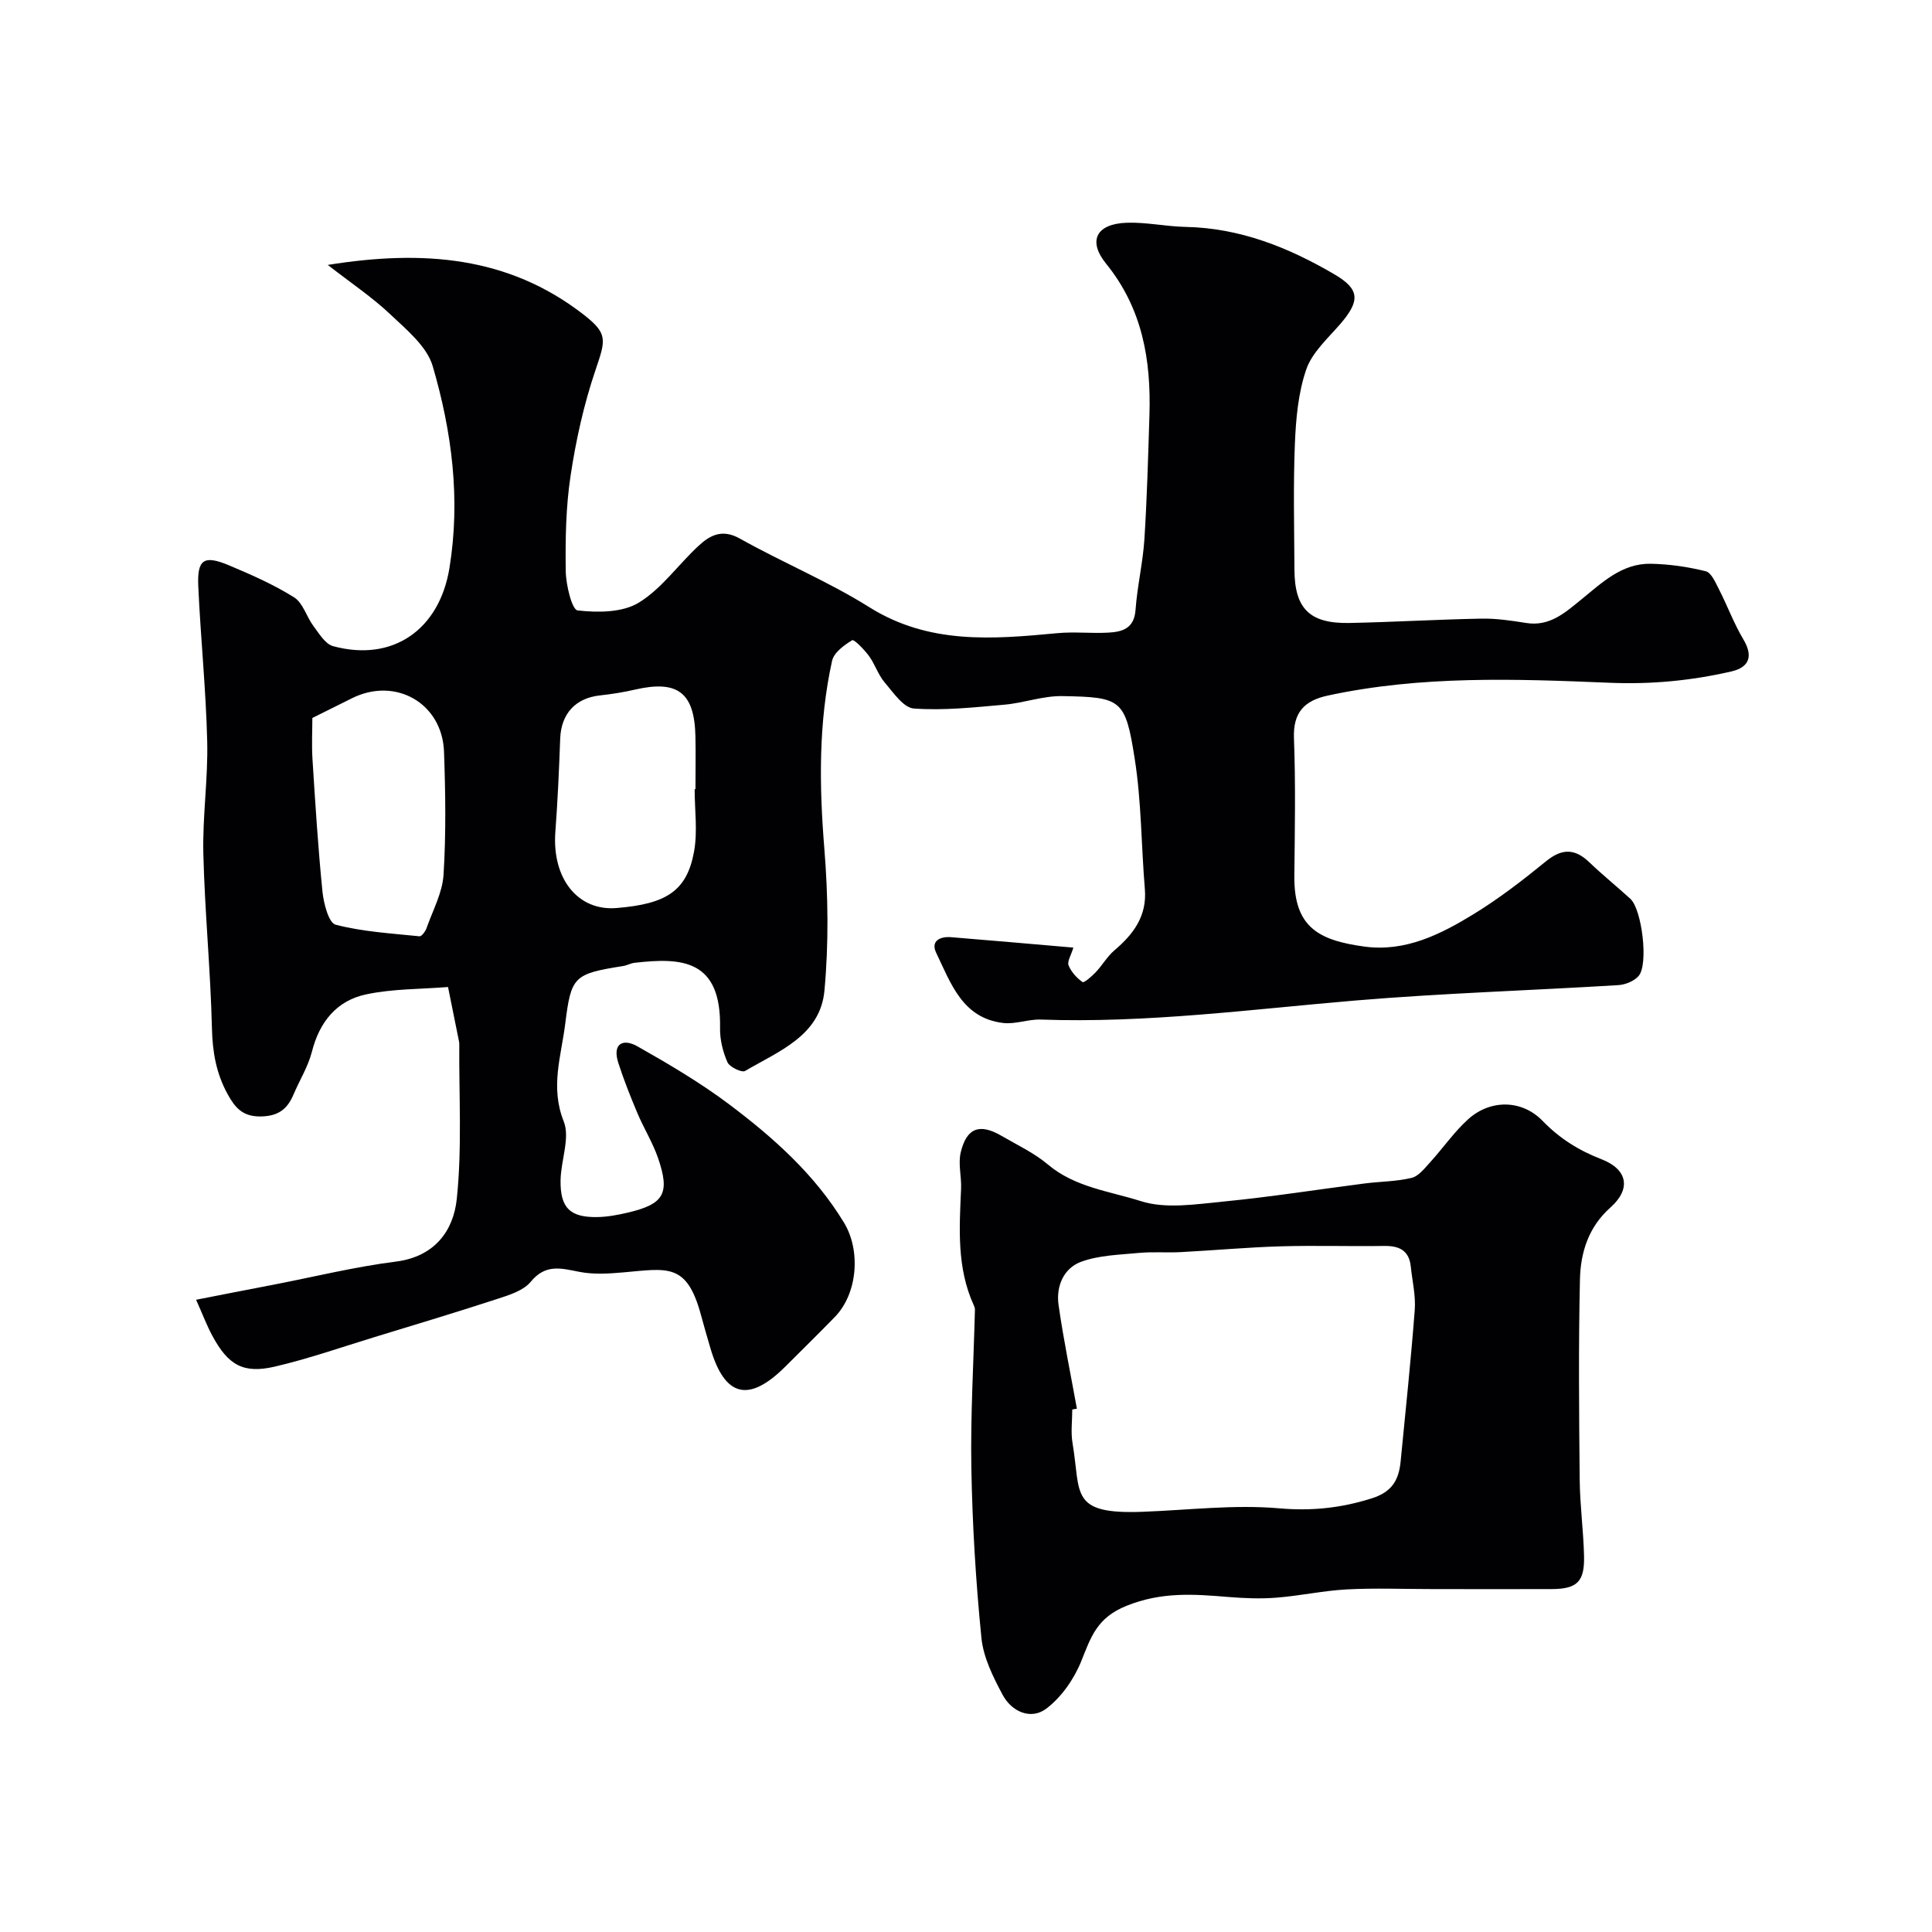
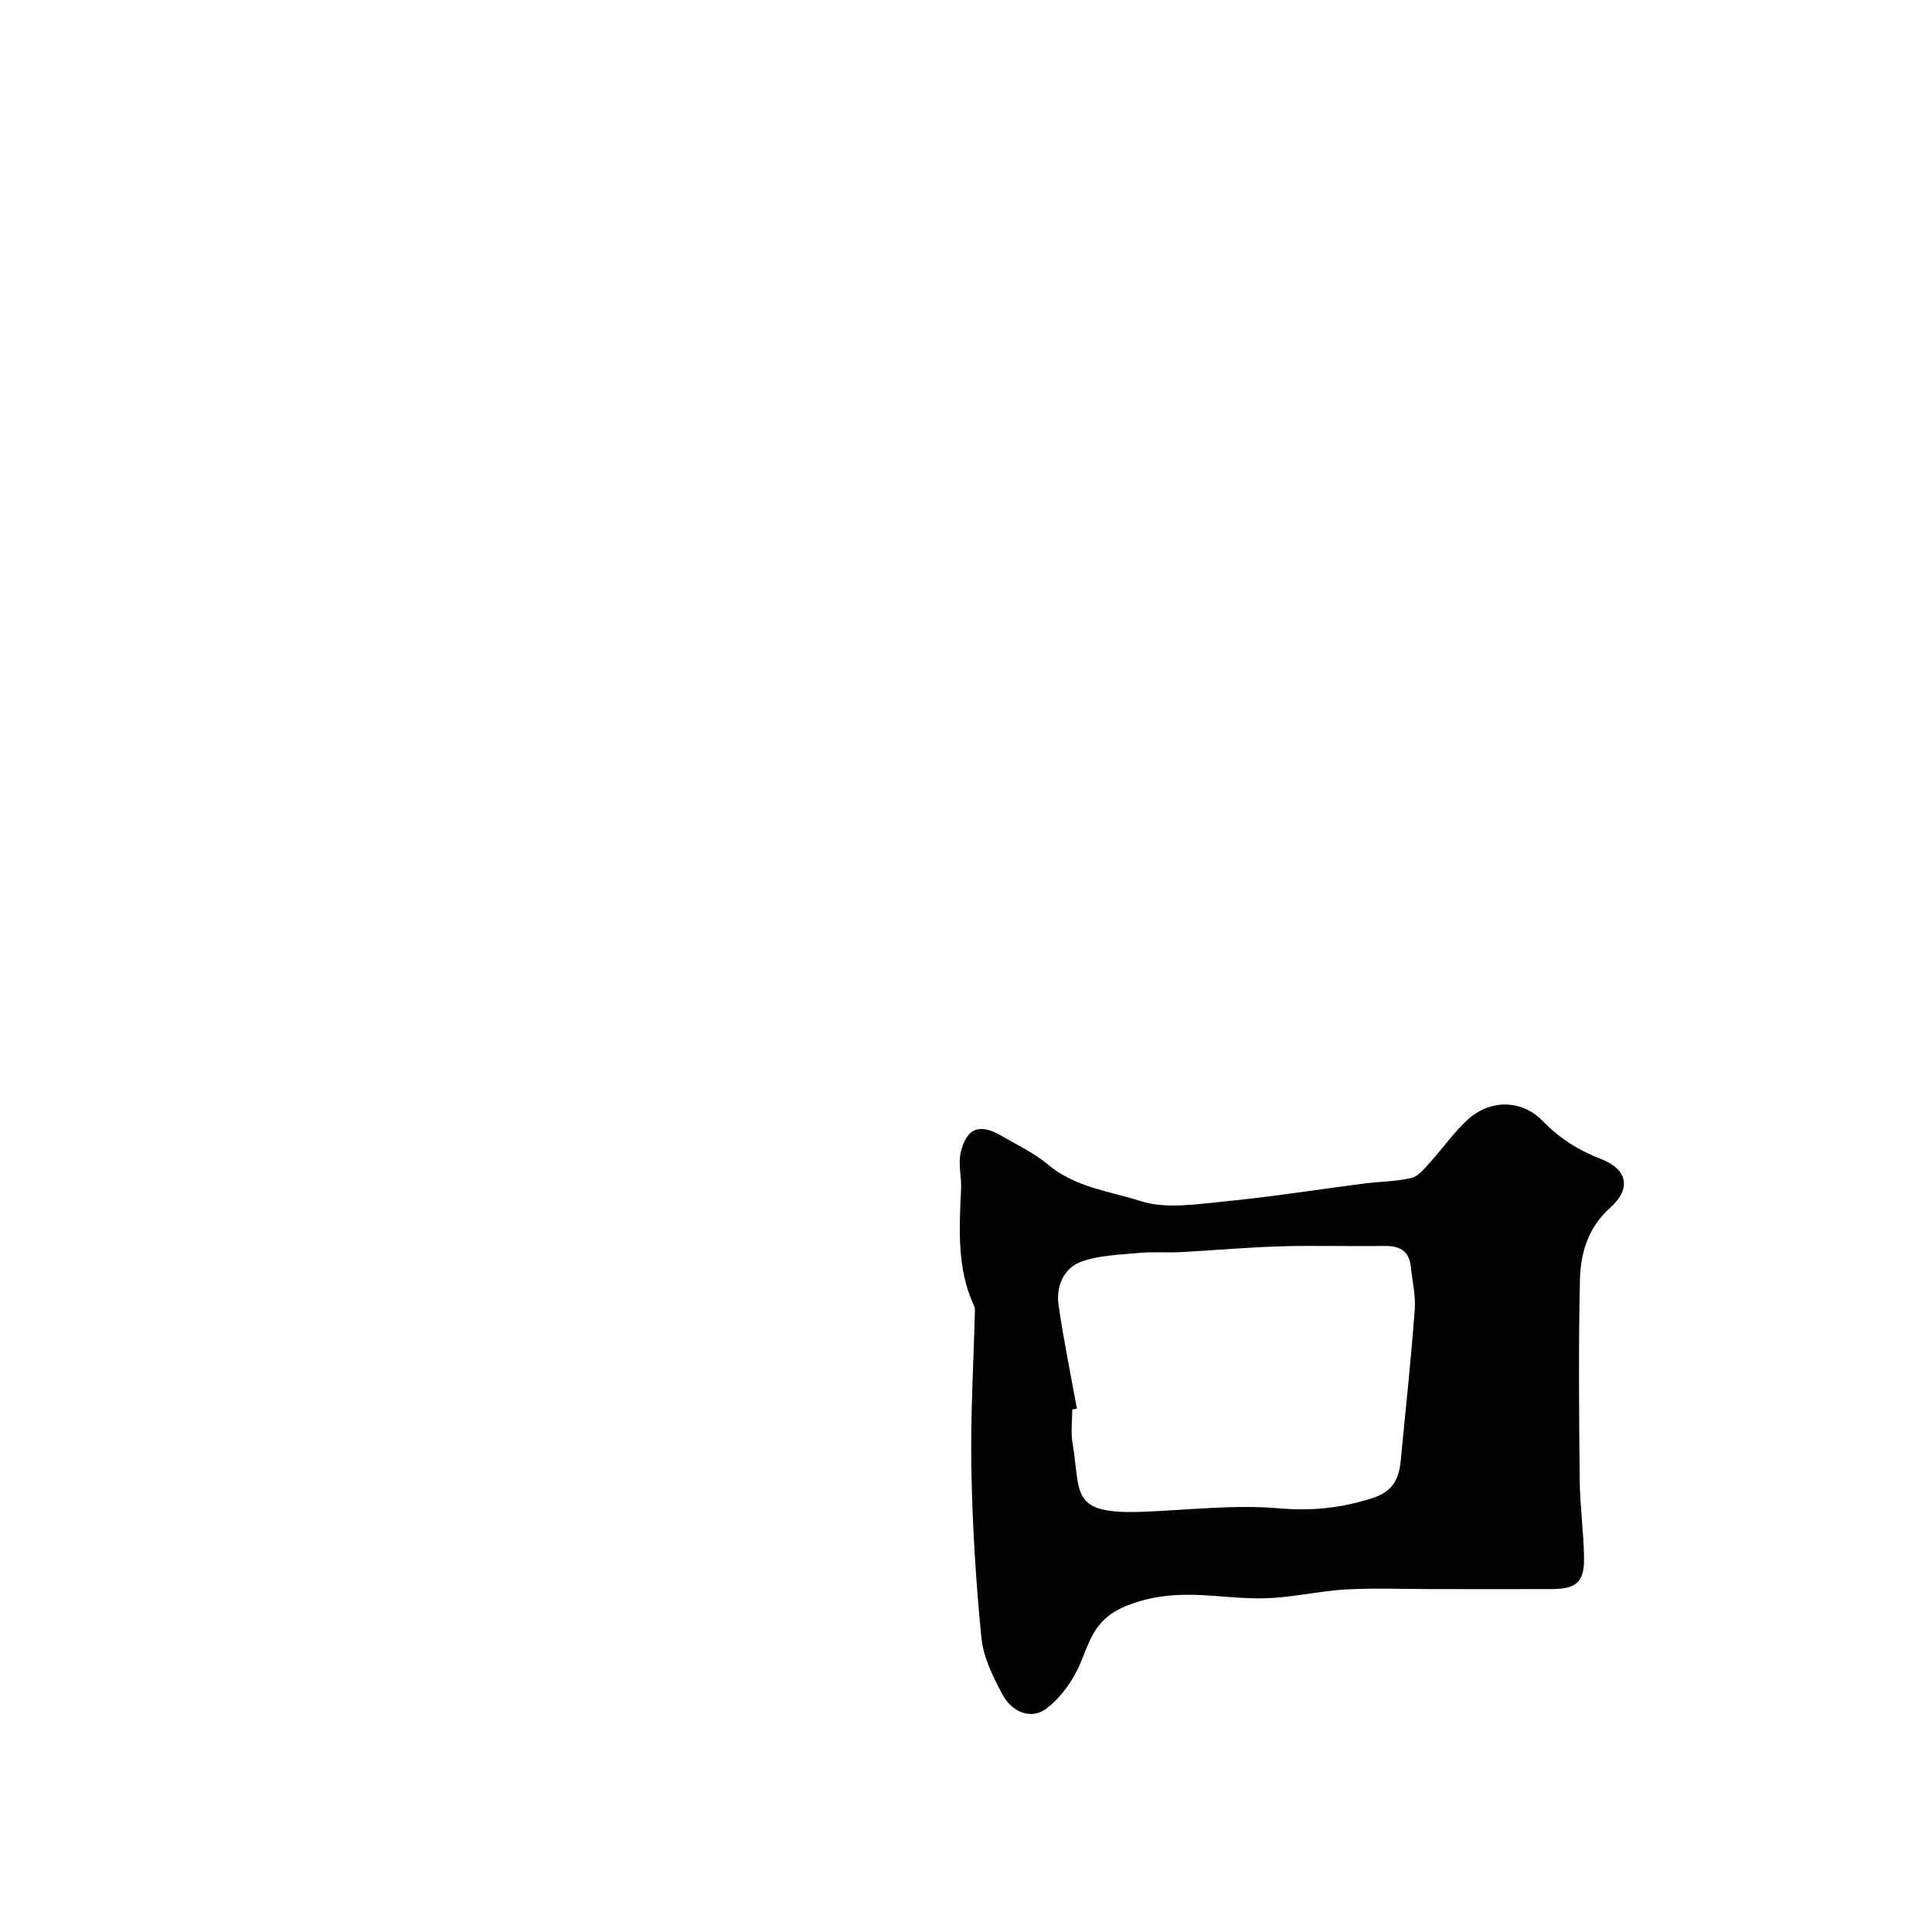
<svg xmlns="http://www.w3.org/2000/svg" enable-background="new 0 0 400 400" viewBox="0 0 400 400">
-   <path d="m222.23 196.19c-.48 1.62-1.32 2.89-.99 3.69.55 1.35 1.69 2.6 2.89 3.45.3.21 1.91-1.18 2.72-2.03 1.37-1.45 2.39-3.29 3.9-4.56 3.94-3.36 6.74-7.09 6.28-12.66-.75-9.02-.7-18.15-2.11-27.05-1.93-12.26-2.74-12.7-14.99-12.91-3.99-.07-7.98 1.43-12.01 1.78-6.23.55-12.53 1.24-18.72.79-2.16-.16-4.28-3.34-6.07-5.44-1.34-1.58-1.98-3.74-3.22-5.44-.97-1.32-3.08-3.49-3.47-3.26-1.68 1.01-3.8 2.57-4.17 4.28-2.83 12.83-2.66 25.77-1.6 38.85.79 9.76.92 19.69.02 29.43-.86 9.33-9.49 12.54-16.43 16.62-.68.4-3.21-.81-3.65-1.81-.96-2.18-1.58-4.72-1.53-7.09.27-14.21-7.91-14.62-17.71-13.49-.79.09-1.54.53-2.33.66-10.25 1.63-10.79 2.13-12.01 11.93-.83 6.7-3.15 13.14-.32 20.23 1.36 3.42-.58 8.08-.65 12.18-.1 5.75 1.98 7.75 7.65 7.64 2.09-.04 4.21-.44 6.26-.92 7.52-1.76 8.81-3.97 6.25-11.36-1.11-3.2-2.95-6.14-4.27-9.28-1.44-3.42-2.82-6.88-3.95-10.41-1.26-3.97 1.02-5.06 3.99-3.37 6.48 3.67 12.96 7.49 18.91 11.95 9.19 6.91 17.77 14.53 23.86 24.58 3.45 5.7 2.85 14.59-1.92 19.5-3.37 3.46-6.82 6.85-10.24 10.26-7.57 7.55-12.54 6.33-15.52-3.81-.69-2.34-1.36-4.68-2-7.03-2.92-10.67-6.9-9.46-15.98-8.66-3.06.27-6.25.47-9.22-.12-3.77-.75-6.95-1.65-9.99 2.06-1.51 1.84-4.44 2.75-6.9 3.55-8.47 2.77-17.01 5.33-25.54 7.94-6.83 2.09-13.6 4.46-20.54 6.08-6.55 1.52-9.67-.3-12.95-6.39-1.15-2.13-2-4.41-3.36-7.45 5.57-1.1 10.76-2.1 15.94-3.1 8.47-1.64 16.89-3.72 25.43-4.8 8.04-1.02 11.91-6.4 12.6-12.96 1.11-10.58.44-21.35.52-32.04 0-.17-.01-.34-.04-.5-.76-3.78-1.53-7.57-2.29-11.35-5.67.46-11.46.35-16.98 1.53-6.04 1.29-9.62 5.65-11.19 11.82-.79 3.12-2.58 5.97-3.85 8.97-1.29 3.04-3.23 4.45-6.82 4.48-3.68.03-5.24-1.8-6.78-4.59-2.37-4.3-3.15-8.74-3.26-13.67-.29-12.04-1.48-24.06-1.78-36.11-.19-7.75.99-15.54.8-23.29-.26-10.71-1.36-21.4-1.85-32.11-.25-5.6 1.16-6.52 6.4-4.32 4.61 1.94 9.24 3.98 13.45 6.62 1.84 1.16 2.56 4.02 4 5.94 1.17 1.56 2.44 3.72 4.06 4.16 12.37 3.35 22.01-3.42 24.09-16.16 2.33-14.27.51-28.23-3.46-41.81-1.2-4.1-5.42-7.55-8.78-10.73-3.73-3.53-8.06-6.43-12.95-10.23 19.76-3.18 37.34-1.76 52.78 10.14 5.27 4.06 4.81 5.27 2.64 11.66-2.39 7.04-4.03 14.43-5.14 21.79-.99 6.5-1.1 13.18-1.01 19.78.04 2.87 1.29 8.03 2.46 8.16 4.17.48 9.27.46 12.65-1.6 4.76-2.9 8.2-7.91 12.41-11.79 2.38-2.2 4.89-3.53 8.54-1.48 8.81 4.95 18.24 8.84 26.77 14.19 12.38 7.77 25.54 6.65 38.96 5.39 3.47-.33 7 .08 10.49-.11 2.92-.15 5.41-.82 5.69-4.7.35-4.88 1.51-9.7 1.83-14.57.55-8.59.78-17.19 1.05-25.8.35-11.37-1.45-22.04-8.97-31.31-3.86-4.76-2.01-8.25 4.21-8.48 4.08-.15 8.19.78 12.29.86 11.26.23 21.3 4.27 30.79 9.83 5.3 3.11 5.3 5.52 1.14 10.33-2.57 2.96-5.79 5.85-7 9.36-1.67 4.86-2.14 10.25-2.35 15.45-.35 8.65-.13 17.33-.09 25.99.04 8.08 3.15 11.2 11.39 11.04 9.1-.18 18.2-.73 27.3-.9 3.09-.06 6.21.41 9.28.9 4.85.78 8.05-2.12 11.36-4.81 4.32-3.5 8.44-7.57 14.48-7.45 3.8.08 7.65.63 11.34 1.55 1.17.29 2.04 2.37 2.76 3.77 1.74 3.4 3.07 7.04 5.02 10.31 2.03 3.4 1.38 5.79-2.52 6.68-8.28 1.89-16.47 2.69-25.16 2.33-19.45-.81-39.05-1.52-58.34 2.65-4.83 1.04-7.21 3.46-7.01 8.82.36 9.48.18 18.99.08 28.49-.11 10.62 4.97 13.36 14.51 14.66 8.47 1.15 15.77-2.53 22.64-6.74 5.24-3.21 10.16-7.01 14.93-10.9 3.3-2.7 5.97-2.71 9 .19 2.73 2.62 5.69 5 8.49 7.56 2.39 2.18 3.79 13.53 1.72 15.96-.92 1.08-2.75 1.82-4.22 1.91-18.12 1.11-36.28 1.66-54.36 3.18-21.71 1.83-43.34 4.73-65.21 3.95-2.58-.09-5.24 1-7.76.71-8.49-.99-10.87-8.26-13.9-14.55-1.17-2.43.8-3.42 3.17-3.21 8.19.67 16.38 1.38 25.24 2.15zm-157.56-47.54c0 2.57-.16 5.6.03 8.6.58 9.14 1.15 18.3 2.07 27.41.25 2.43 1.29 6.42 2.72 6.79 5.62 1.46 11.54 1.8 17.37 2.4.43.04 1.21-1.01 1.45-1.69 1.29-3.66 3.28-7.3 3.52-11.05.53-8.46.4-16.98.1-25.46-.36-10.07-10.04-15.56-19.03-11.1-2.49 1.25-4.98 2.49-8.23 4.1zm79.15 14.74h.17c0-3.66.07-7.33-.01-10.99-.21-9.04-3.7-11.66-12.53-9.62-2.38.55-4.81.93-7.24 1.2-5.09.55-8.05 3.82-8.23 8.98-.23 6.43-.52 12.86-1 19.28-.72 9.63 4.64 16.41 12.65 15.76 10.38-.84 14.57-3.55 16.06-11.66.77-4.19.13-8.63.13-12.95z" fill="#010103" />
  <path d="m296.33 329c-5.83 0-11.67-.24-17.49.07-4.87.26-9.7 1.33-14.57 1.71-3.28.26-6.62.13-9.91-.14-7.14-.59-13.83-1.11-21.11 1.82-6.16 2.47-7.38 6.47-9.38 11.45-1.49 3.71-4.11 7.48-7.25 9.85-3.18 2.39-7.16.65-9.04-2.87-1.97-3.69-3.99-7.74-4.39-11.8-1.16-11.65-1.87-23.37-2.08-35.07-.2-10.95.47-21.91.74-32.86.01-.31-.11-.64-.24-.92-3.54-7.75-2.99-15.93-2.63-24.11.11-2.52-.64-5.18-.07-7.55 1.23-5.12 3.95-6.05 8.49-3.39 3.24 1.89 6.73 3.52 9.56 5.91 5.6 4.73 12.77 5.52 19.23 7.58 5.19 1.66 11.41.64 17.1.09 9.76-.95 19.47-2.49 29.2-3.74 3.25-.42 6.6-.4 9.76-1.16 1.46-.35 2.71-1.99 3.85-3.24 2.66-2.92 4.93-6.24 7.83-8.87 4.59-4.17 11.14-4.14 15.45.31 3.52 3.63 7.47 6.11 12.15 7.92 5.45 2.1 6.24 6.14 1.9 10-4.58 4.07-6.19 9.34-6.32 14.92-.31 13.82-.19 27.65-.05 41.47.05 5.27.78 10.53.9 15.8.12 5.29-1.44 6.79-6.64 6.82-8.34.04-16.67 0-24.99 0zm-73.37-37.35c-.32.06-.64.11-.96.17 0 2.33-.33 4.72.06 6.98 1.76 10.42-.7 14.77 14.49 14.2 9.43-.35 18.93-1.53 28.26-.72 6.76.59 12.79-.05 19.16-2.05 4.31-1.35 5.65-3.89 6.02-7.7 1.02-10.44 2.12-20.88 2.92-31.34.22-2.94-.51-5.96-.82-8.94-.34-3.32-2.34-4.33-5.47-4.29-7.16.11-14.33-.13-21.48.08-6.91.2-13.81.84-20.72 1.2-2.89.15-5.81-.11-8.69.17-3.99.38-8.16.47-11.85 1.81-3.66 1.32-5.26 5.08-4.72 8.93 1.02 7.2 2.51 14.34 3.8 21.5z" fill="#010103" />
</svg>